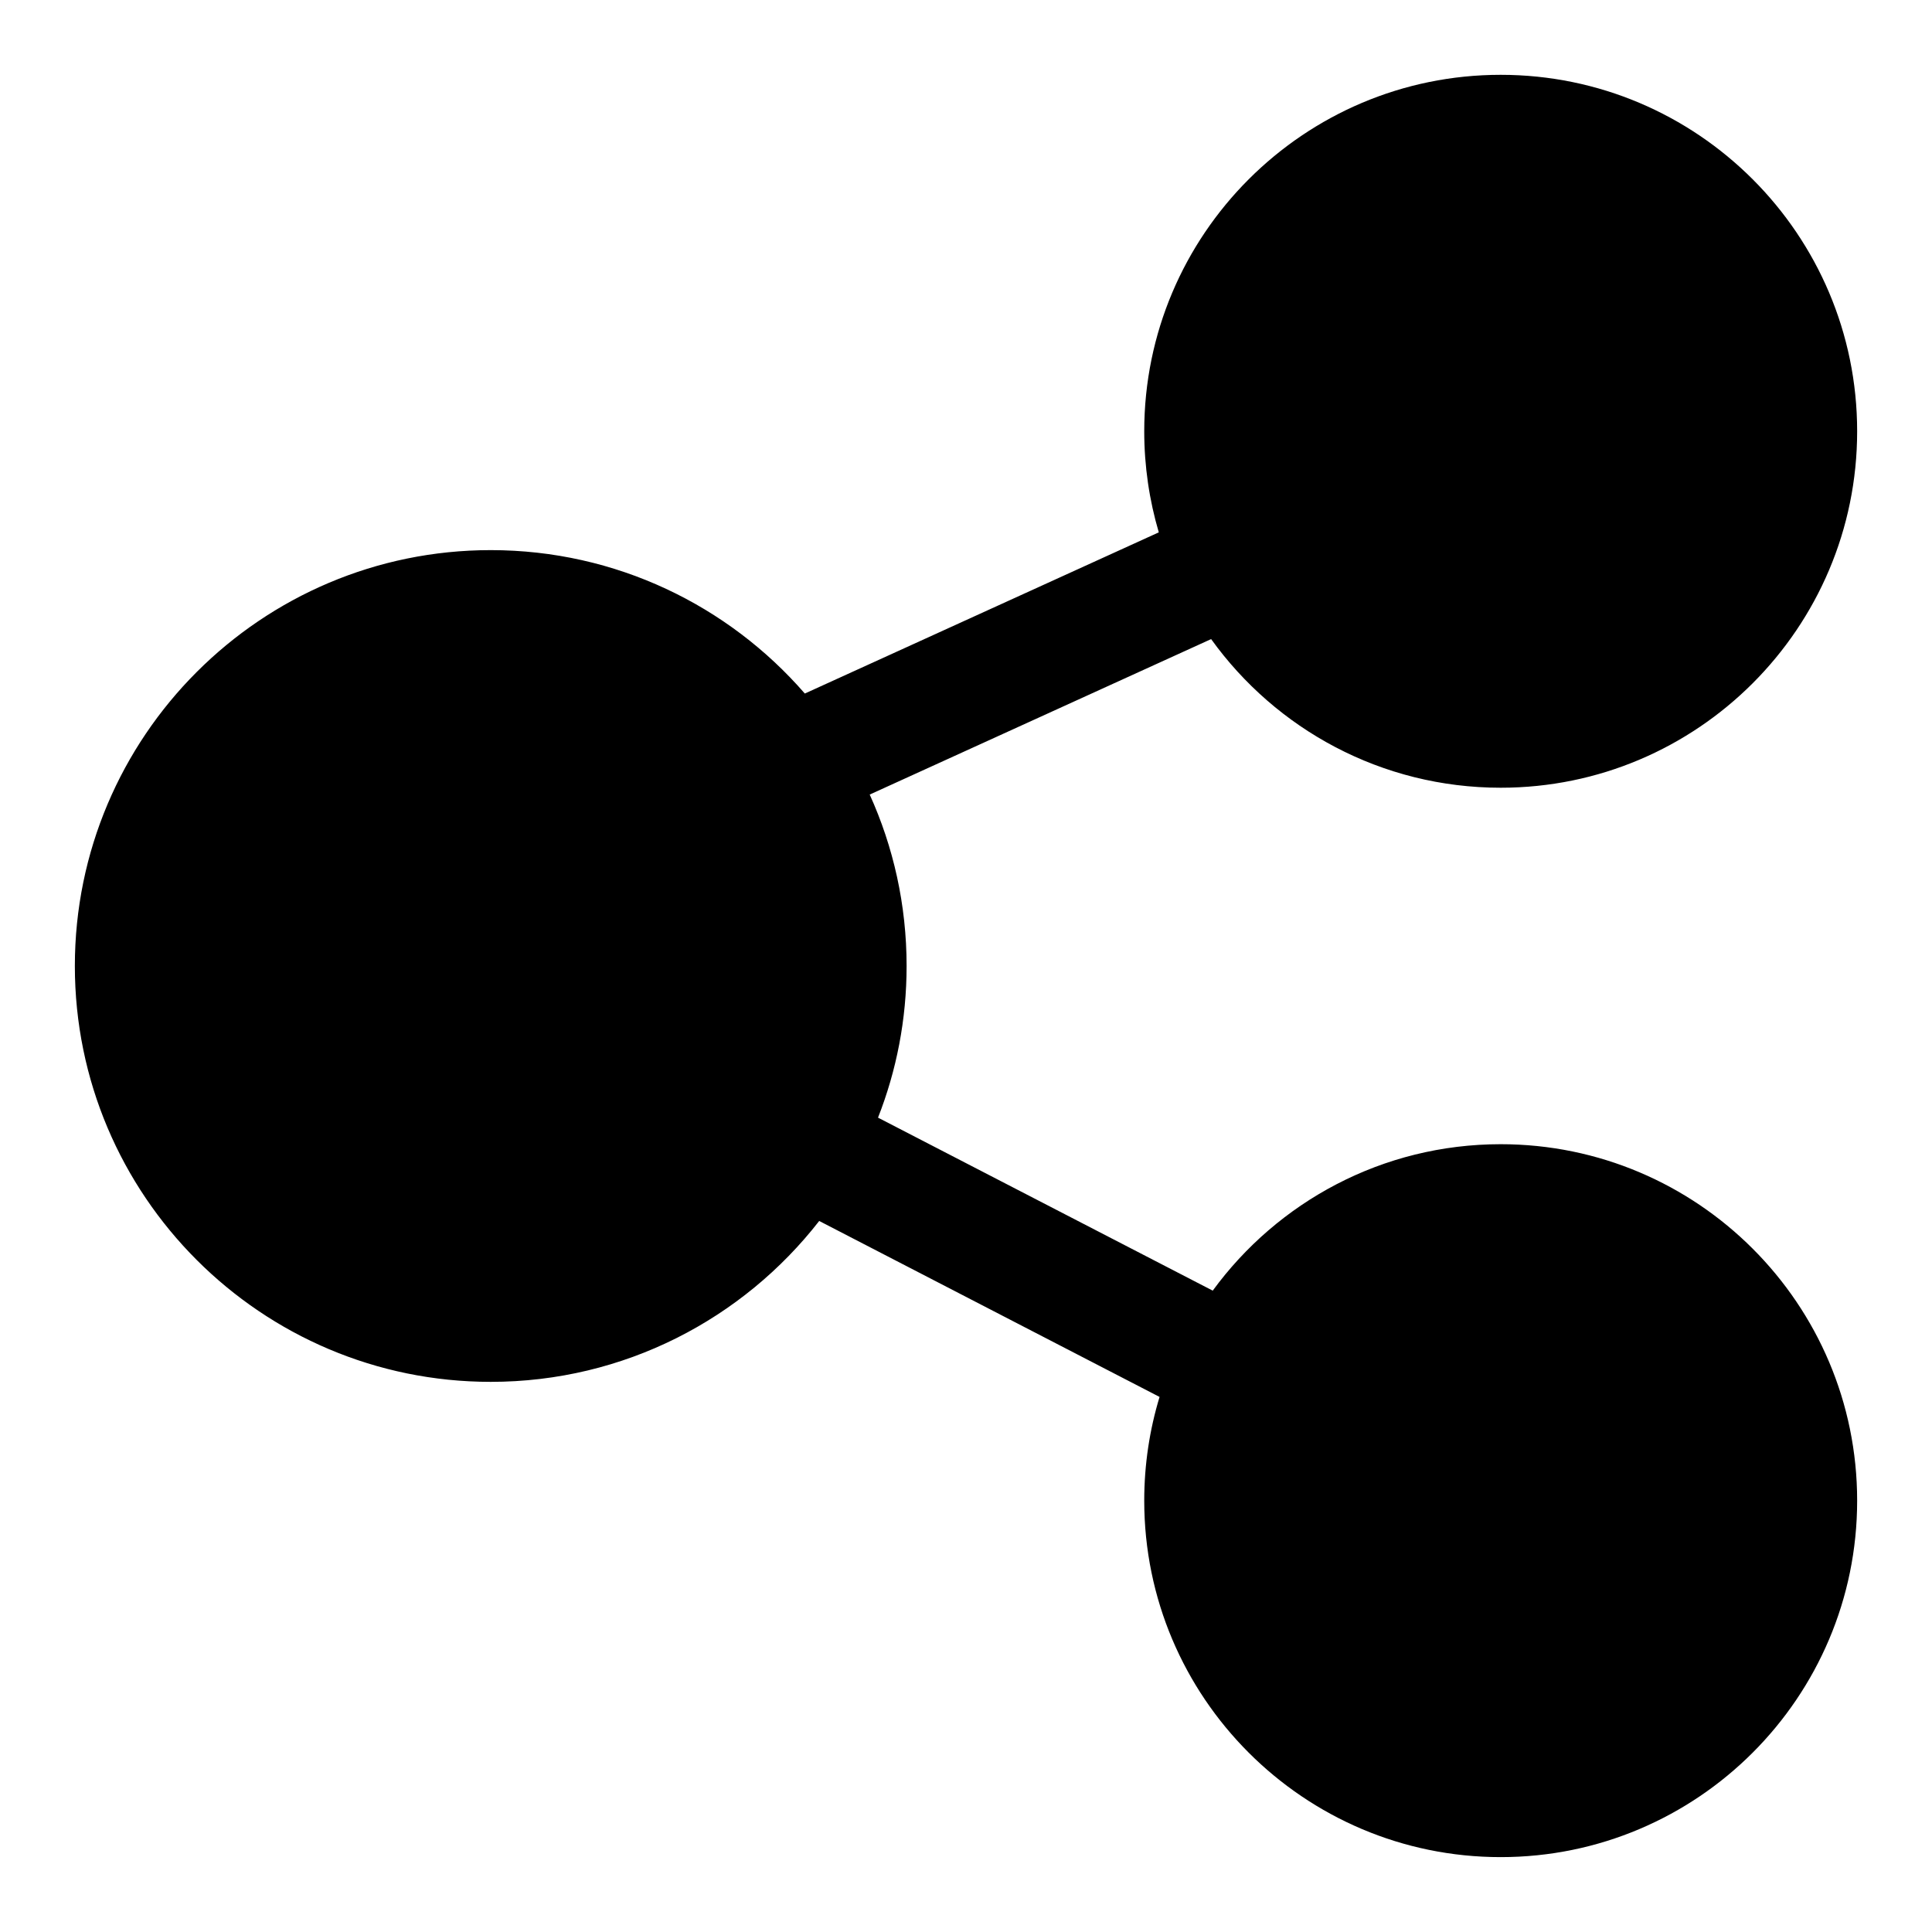
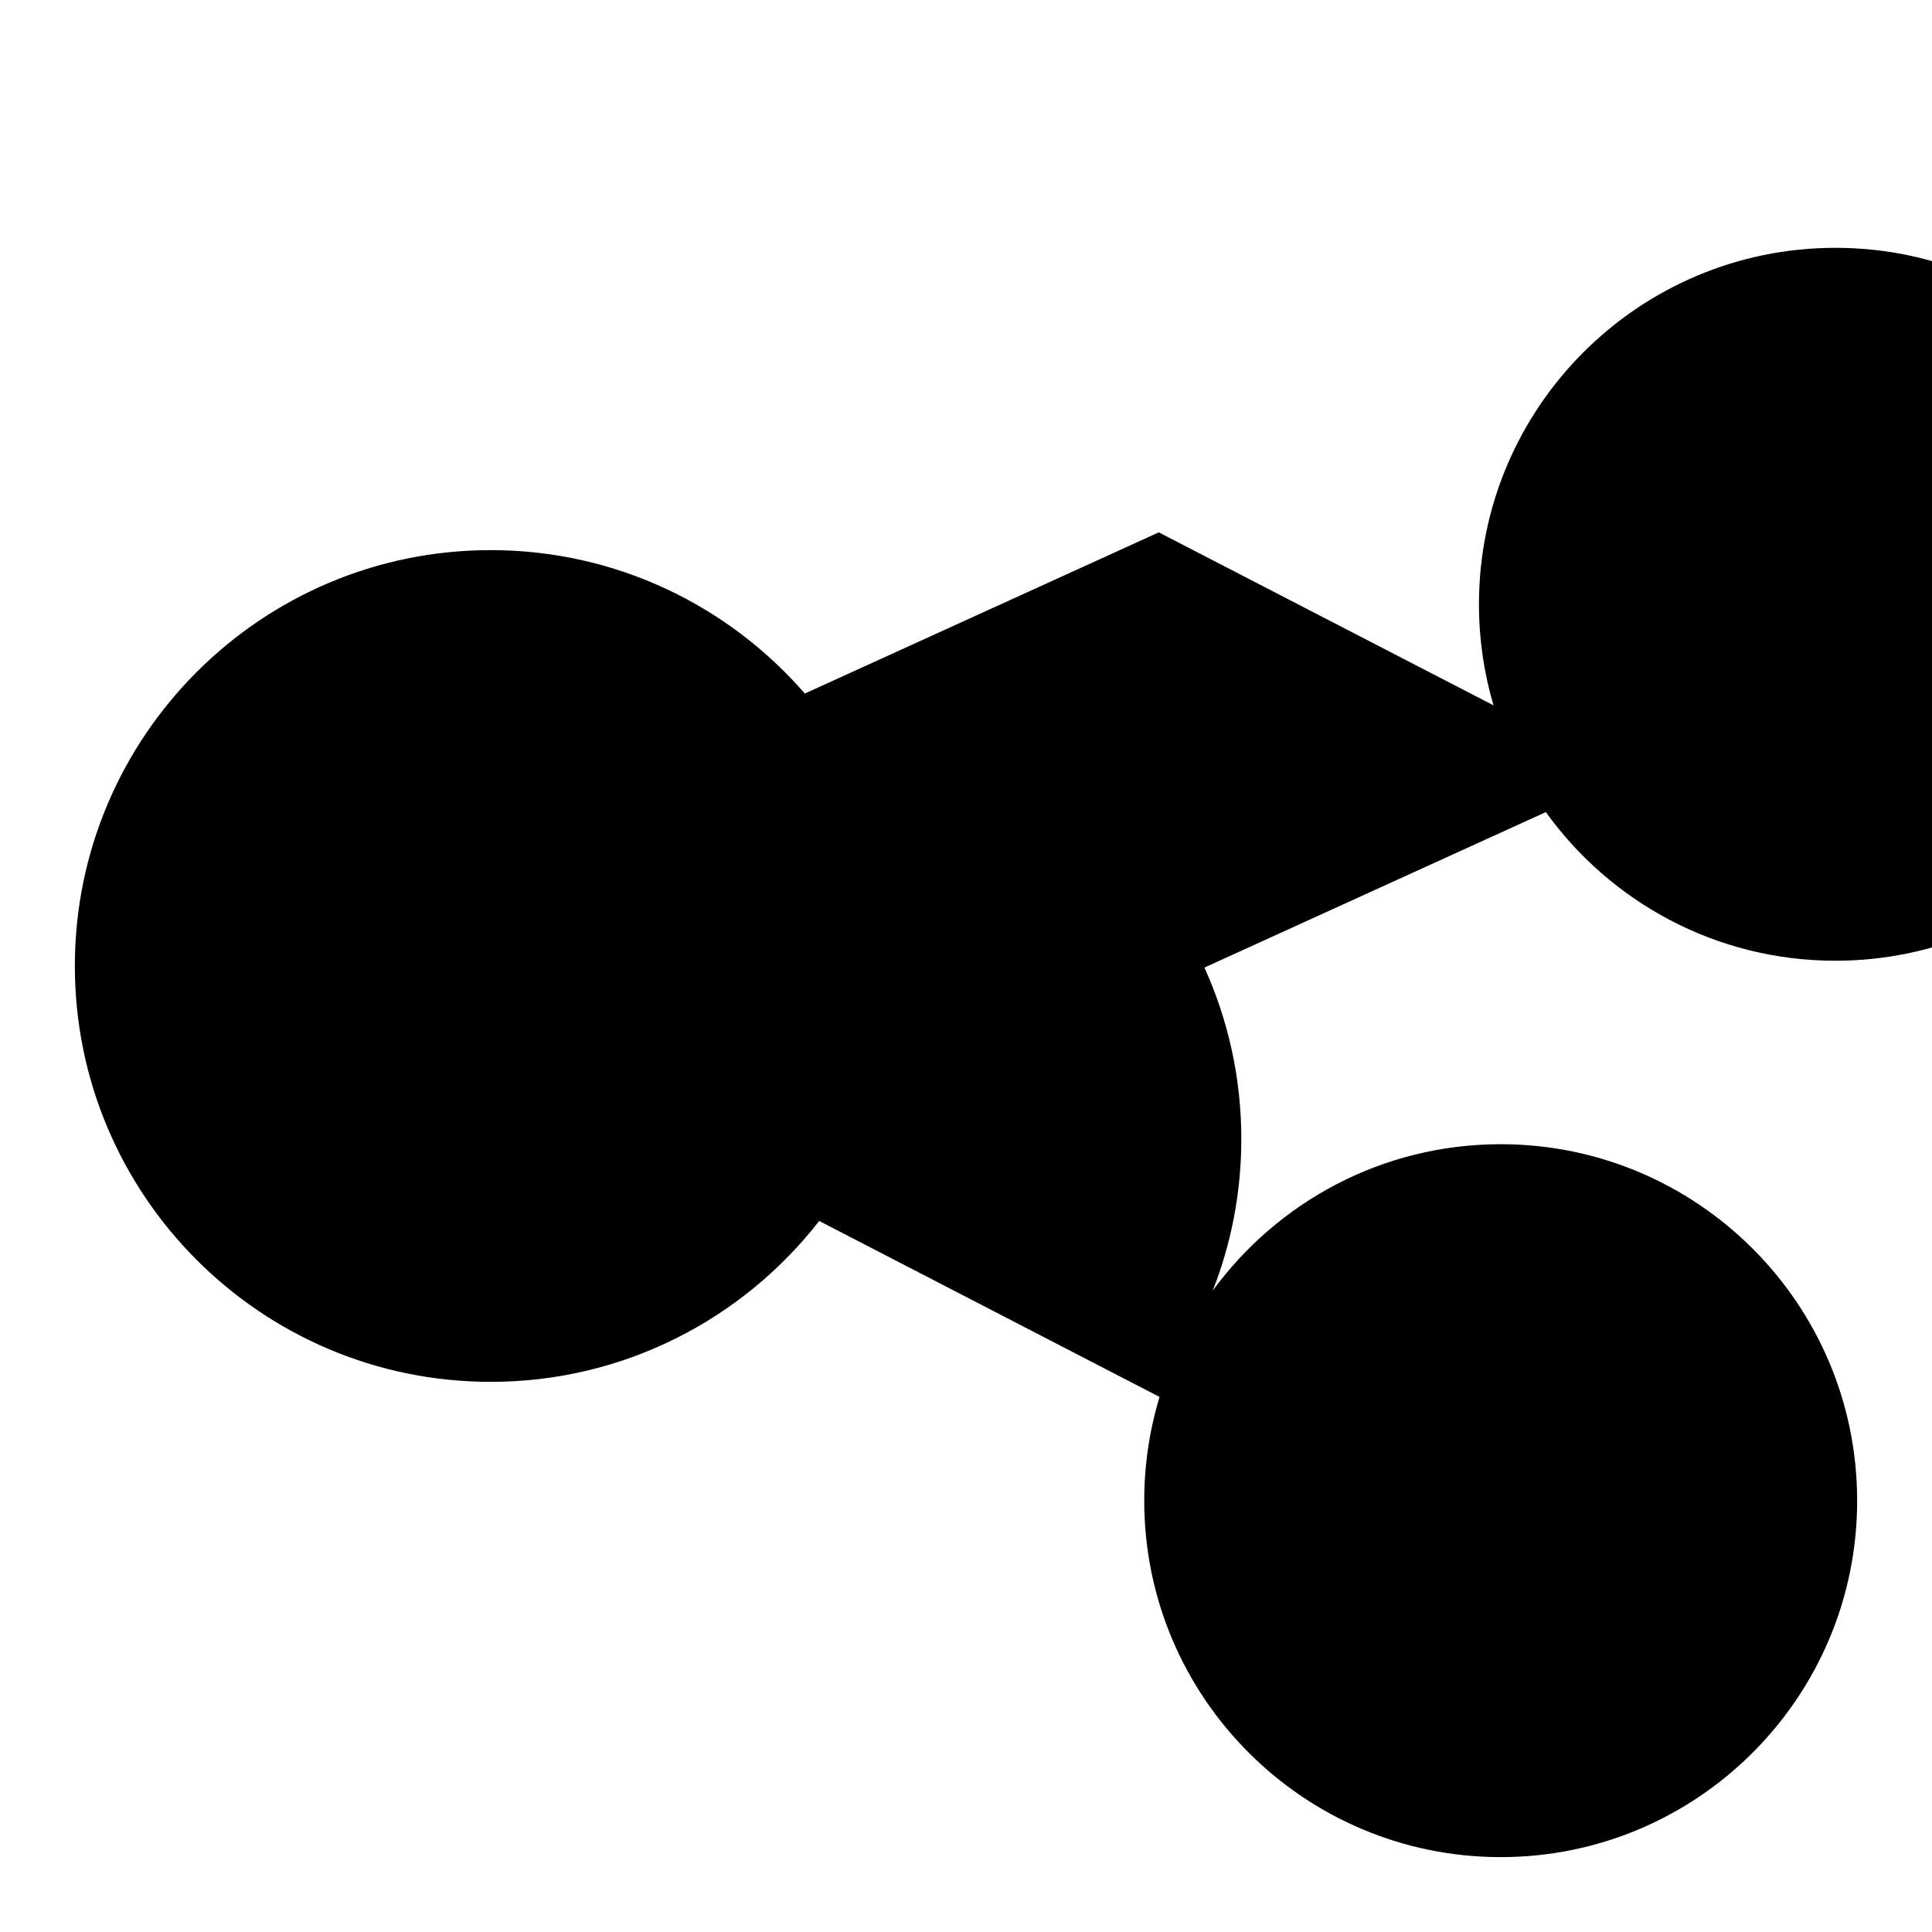
<svg xmlns="http://www.w3.org/2000/svg" fill="#000000" width="800px" height="800px" version="1.1" viewBox="144 144 512 512">
-   <path d="m451.09 285.08-93.805 42.715c-20.199-23.27-50.02-38.008-83.238-38.008-60.82 0-110.21 49.391-110.21 110.21 0 60.82 49.391 110.21 110.21 110.21 35.375 0 66.863-16.703 87.051-42.637l90.199 46.633c-2.644 8.691-4.062 17.934-4.062 27.488 0 52.129 42.336 94.465 94.465 94.465 52.129 0 94.465-42.336 94.465-94.465s-42.336-94.465-94.465-94.465c-31.332 0-59.117 15.289-76.312 38.809l-88.703-45.848c4.894-12.453 7.574-26.008 7.574-40.195 0-16.184-3.496-31.566-9.777-45.422l90.48-41.203c17.145 23.852 45.137 39.391 76.738 39.391 52.129 0 94.465-42.336 94.465-94.465 0-52.129-42.336-94.465-94.465-94.465-52.129 0-94.465 42.336-94.465 94.465 0 9.305 1.355 18.293 3.856 26.781z" fill-rule="evenodd" />
+   <path d="m451.09 285.08-93.805 42.715c-20.199-23.27-50.02-38.008-83.238-38.008-60.82 0-110.21 49.391-110.21 110.21 0 60.82 49.391 110.21 110.21 110.21 35.375 0 66.863-16.703 87.051-42.637l90.199 46.633c-2.644 8.691-4.062 17.934-4.062 27.488 0 52.129 42.336 94.465 94.465 94.465 52.129 0 94.465-42.336 94.465-94.465s-42.336-94.465-94.465-94.465c-31.332 0-59.117 15.289-76.312 38.809c4.894-12.453 7.574-26.008 7.574-40.195 0-16.184-3.496-31.566-9.777-45.422l90.48-41.203c17.145 23.852 45.137 39.391 76.738 39.391 52.129 0 94.465-42.336 94.465-94.465 0-52.129-42.336-94.465-94.465-94.465-52.129 0-94.465 42.336-94.465 94.465 0 9.305 1.355 18.293 3.856 26.781z" fill-rule="evenodd" />
</svg>